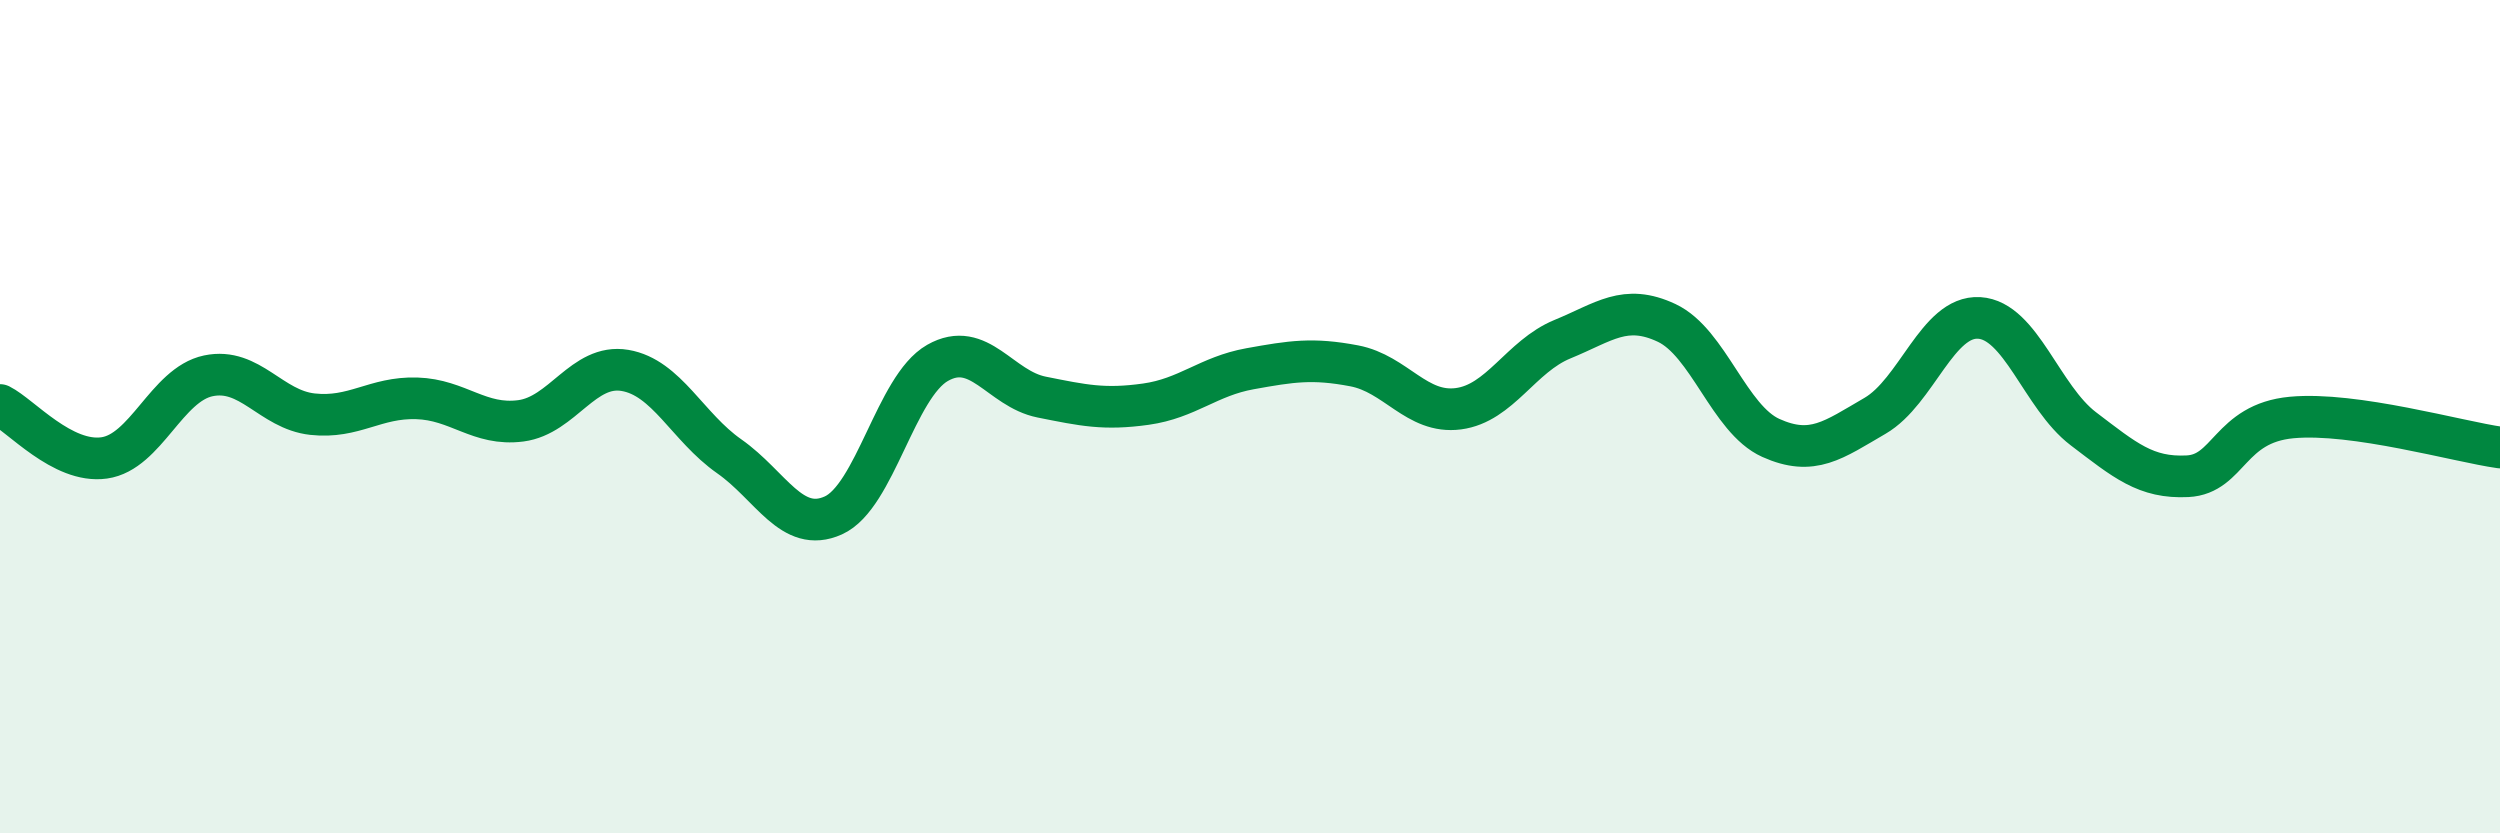
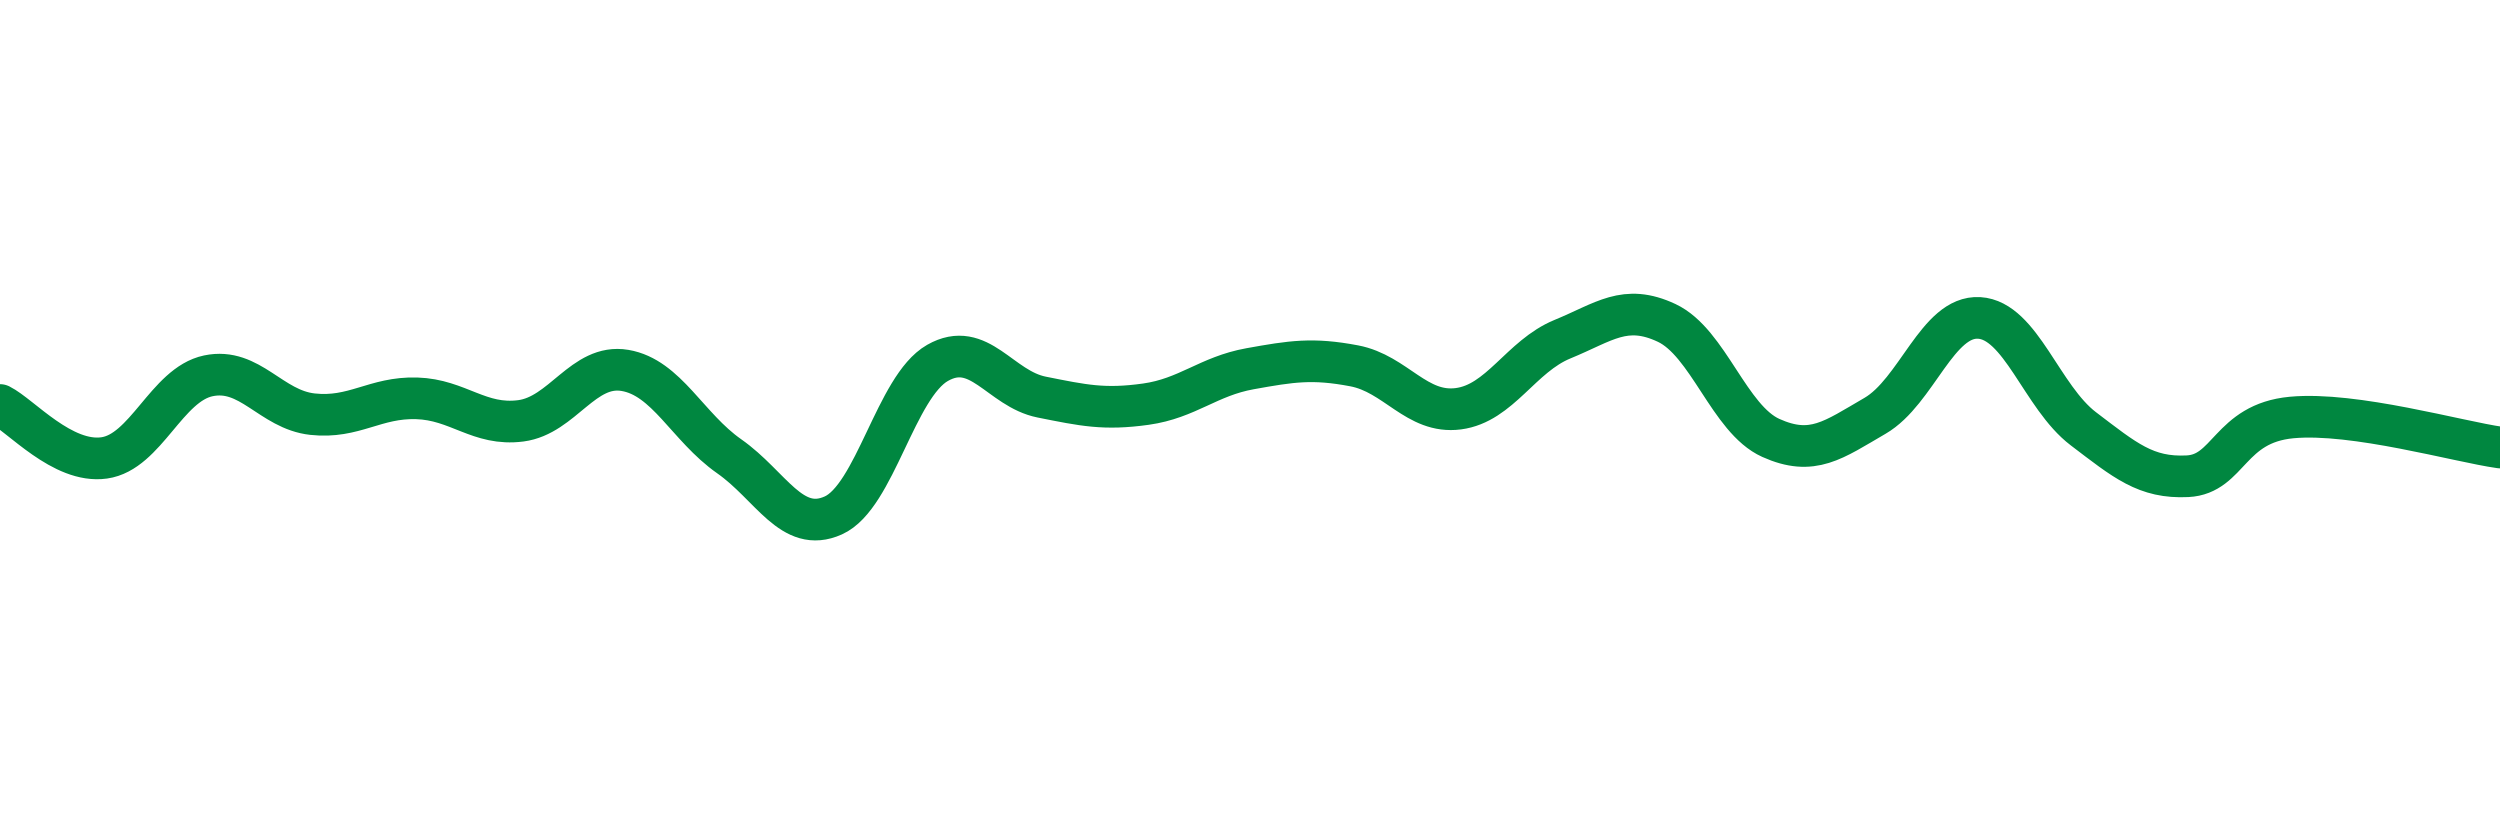
<svg xmlns="http://www.w3.org/2000/svg" width="60" height="20" viewBox="0 0 60 20">
-   <path d="M 0,9.72 C 0.5,9.97 1.5,11.13 2.5,10.99 C 3.5,10.85 4,9.23 5,9.02 C 6,8.81 6.5,9.83 7.5,9.94 C 8.5,10.05 9,9.53 10,9.56 C 11,9.59 11.5,10.23 12.5,10.1 C 13.5,9.97 14,8.72 15,8.89 C 16,9.06 16.5,10.25 17.5,10.95 C 18.5,11.65 19,12.82 20,12.37 C 21,11.92 21.5,9.28 22.5,8.71 C 23.5,8.14 24,9.33 25,9.53 C 26,9.73 26.5,9.84 27.5,9.7 C 28.5,9.56 29,9.03 30,8.85 C 31,8.67 31.5,8.59 32.5,8.78 C 33.5,8.97 34,9.94 35,9.81 C 36,9.68 36.5,8.55 37.5,8.14 C 38.5,7.73 39,7.28 40,7.75 C 41,8.22 41.5,10.06 42.5,10.51 C 43.5,10.96 44,10.56 45,9.98 C 46,9.4 46.5,7.57 47.5,7.63 C 48.5,7.69 49,9.53 50,10.29 C 51,11.05 51.5,11.48 52.5,11.43 C 53.5,11.38 53.5,10.16 55,10.02 C 56.5,9.88 59,10.6 60,10.74L60 20L0 20Z" fill="#008740" opacity="0.1" stroke-linecap="round" stroke-linejoin="round" />
  <path d="M 0,9.72 C 0.5,9.97 1.5,11.13 2.5,10.99 C 3.5,10.85 4,9.23 5,9.02 C 6,8.81 6.5,9.83 7.5,9.94 C 8.5,10.05 9,9.53 10,9.56 C 11,9.59 11.5,10.23 12.5,10.1 C 13.5,9.97 14,8.72 15,8.89 C 16,9.06 16.5,10.25 17.5,10.95 C 18.5,11.65 19,12.82 20,12.37 C 21,11.92 21.5,9.28 22.5,8.71 C 23.5,8.14 24,9.33 25,9.53 C 26,9.73 26.5,9.84 27.5,9.7 C 28.5,9.56 29,9.03 30,8.85 C 31,8.67 31.5,8.59 32.5,8.78 C 33.5,8.97 34,9.94 35,9.81 C 36,9.68 36.5,8.55 37.5,8.14 C 38.5,7.73 39,7.28 40,7.75 C 41,8.22 41.5,10.06 42.5,10.51 C 43.5,10.96 44,10.56 45,9.98 C 46,9.4 46.5,7.57 47.5,7.63 C 48.5,7.69 49,9.53 50,10.29 C 51,11.05 51.5,11.48 52.5,11.43 C 53.5,11.38 53.5,10.16 55,10.02 C 56.5,9.88 59,10.6 60,10.74" stroke="#008740" stroke-width="1" fill="none" stroke-linecap="round" stroke-linejoin="round" />
</svg>